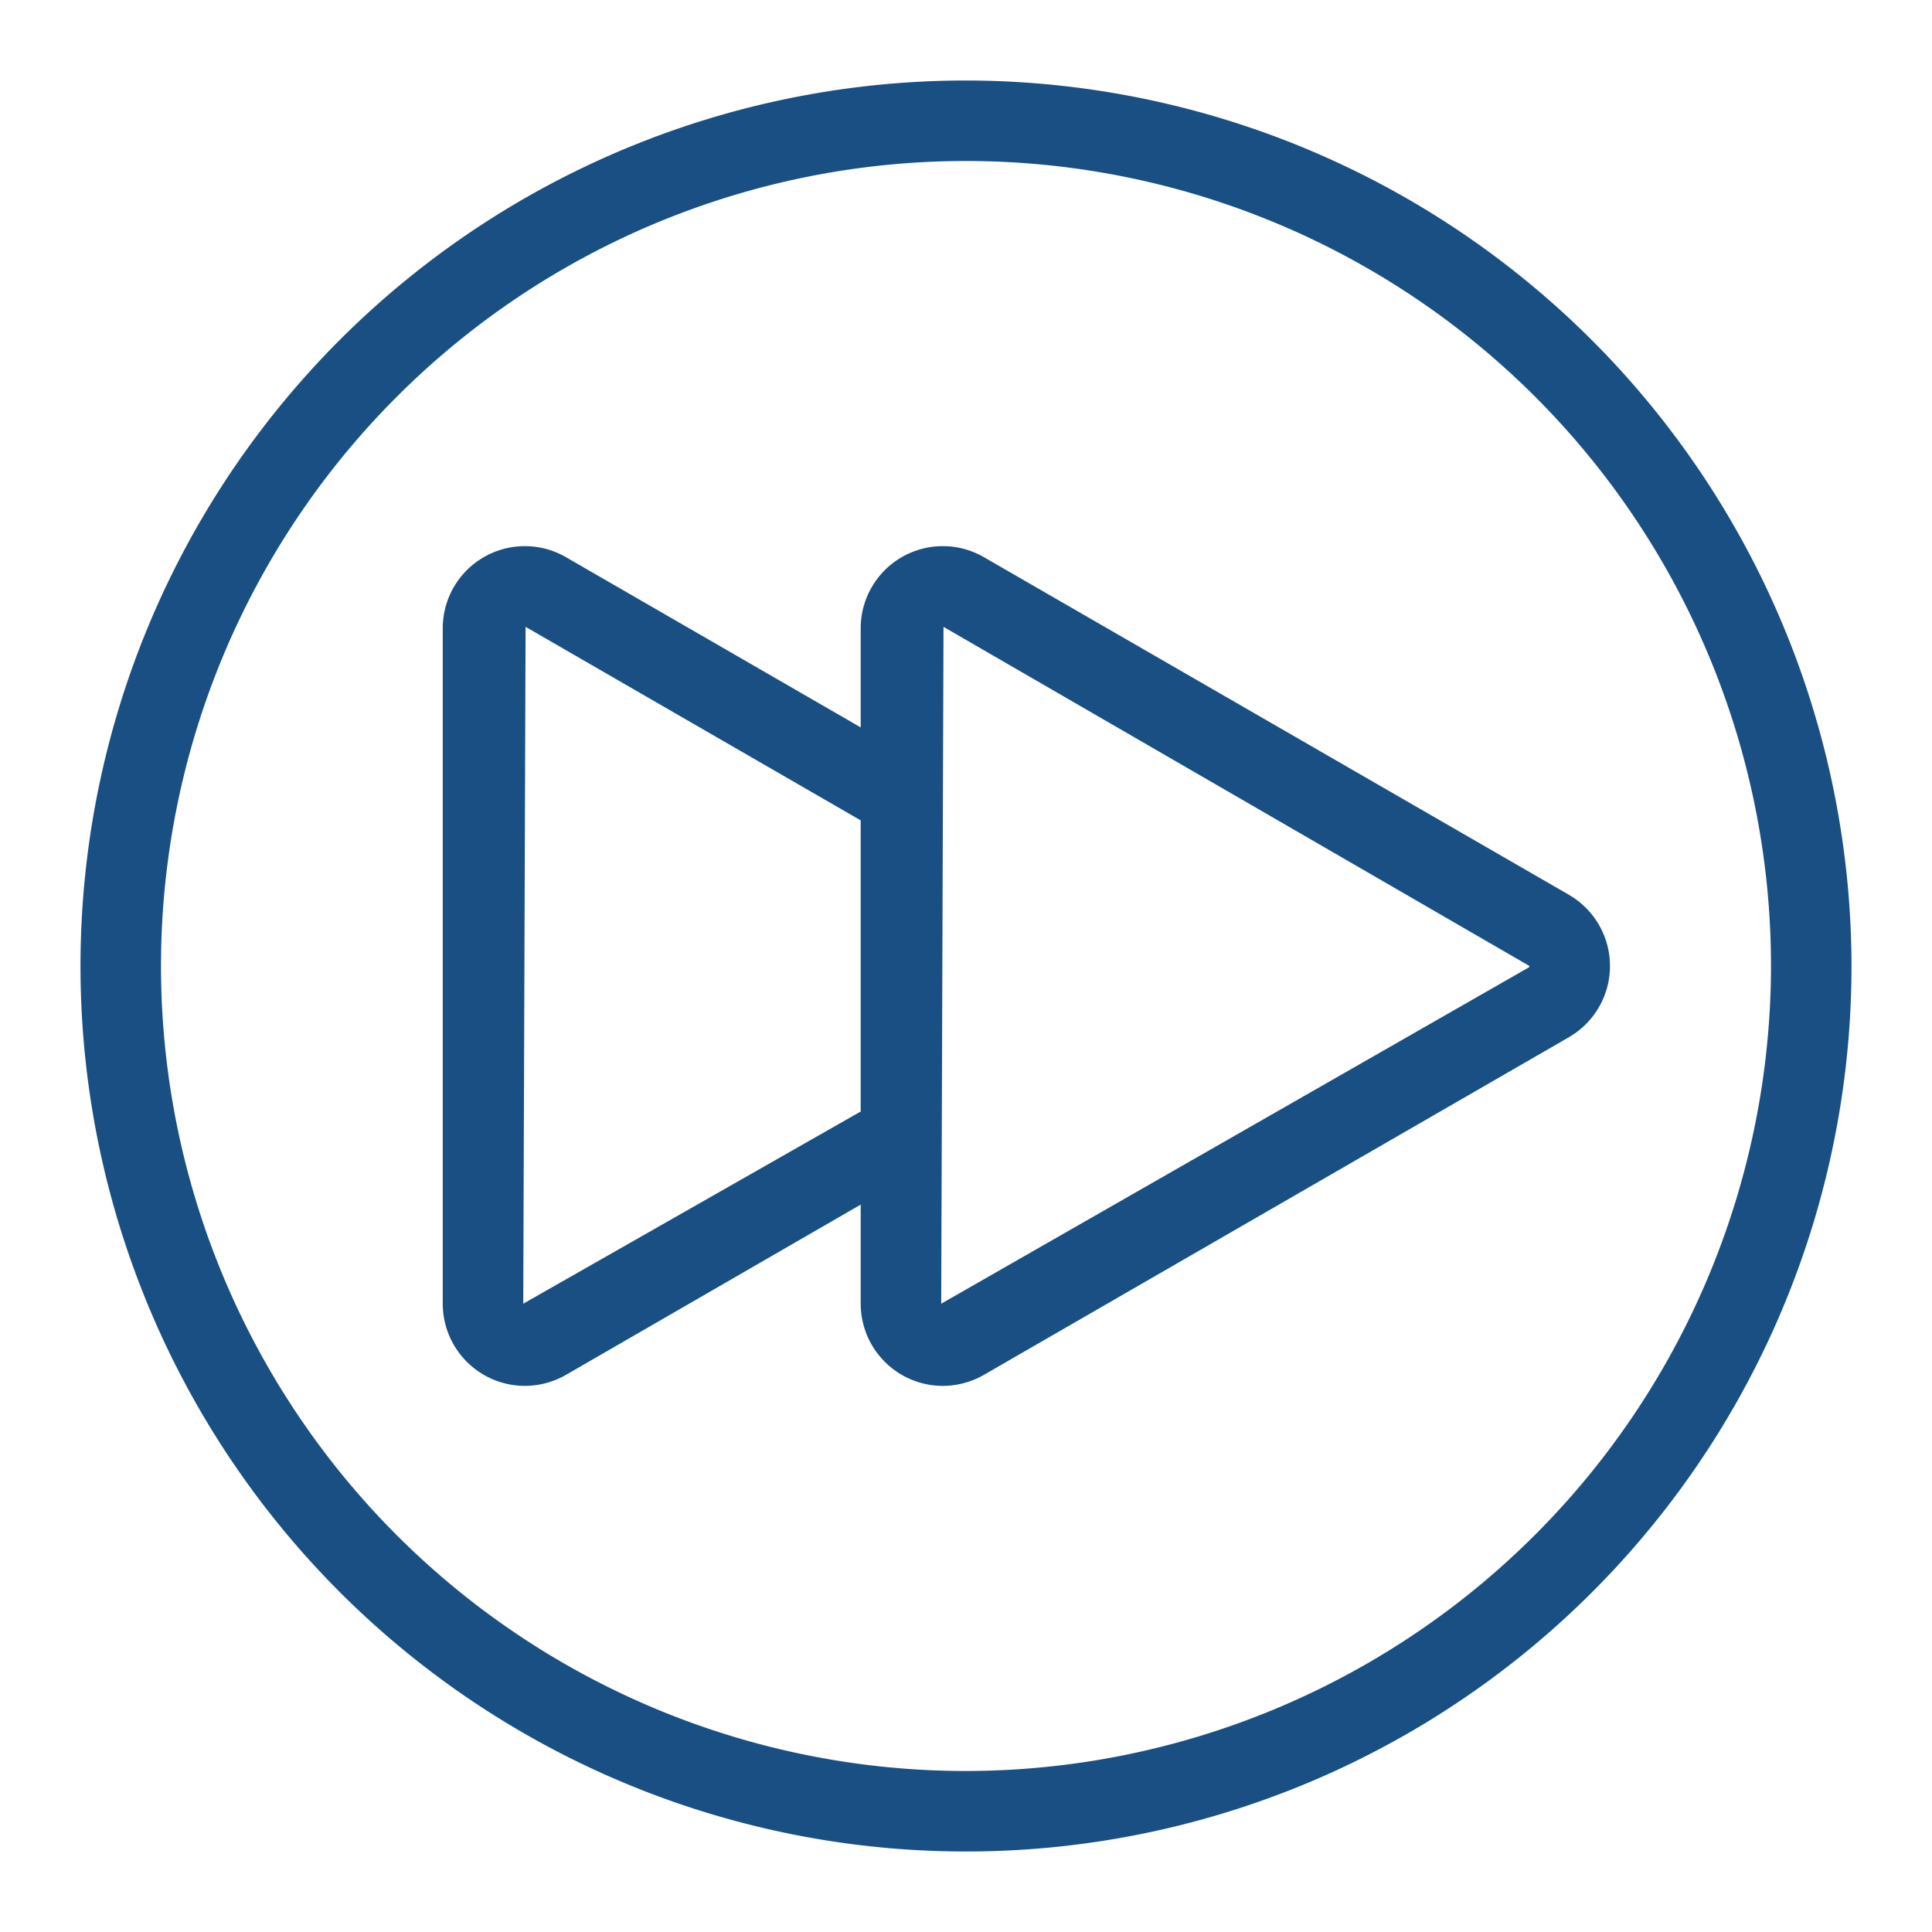
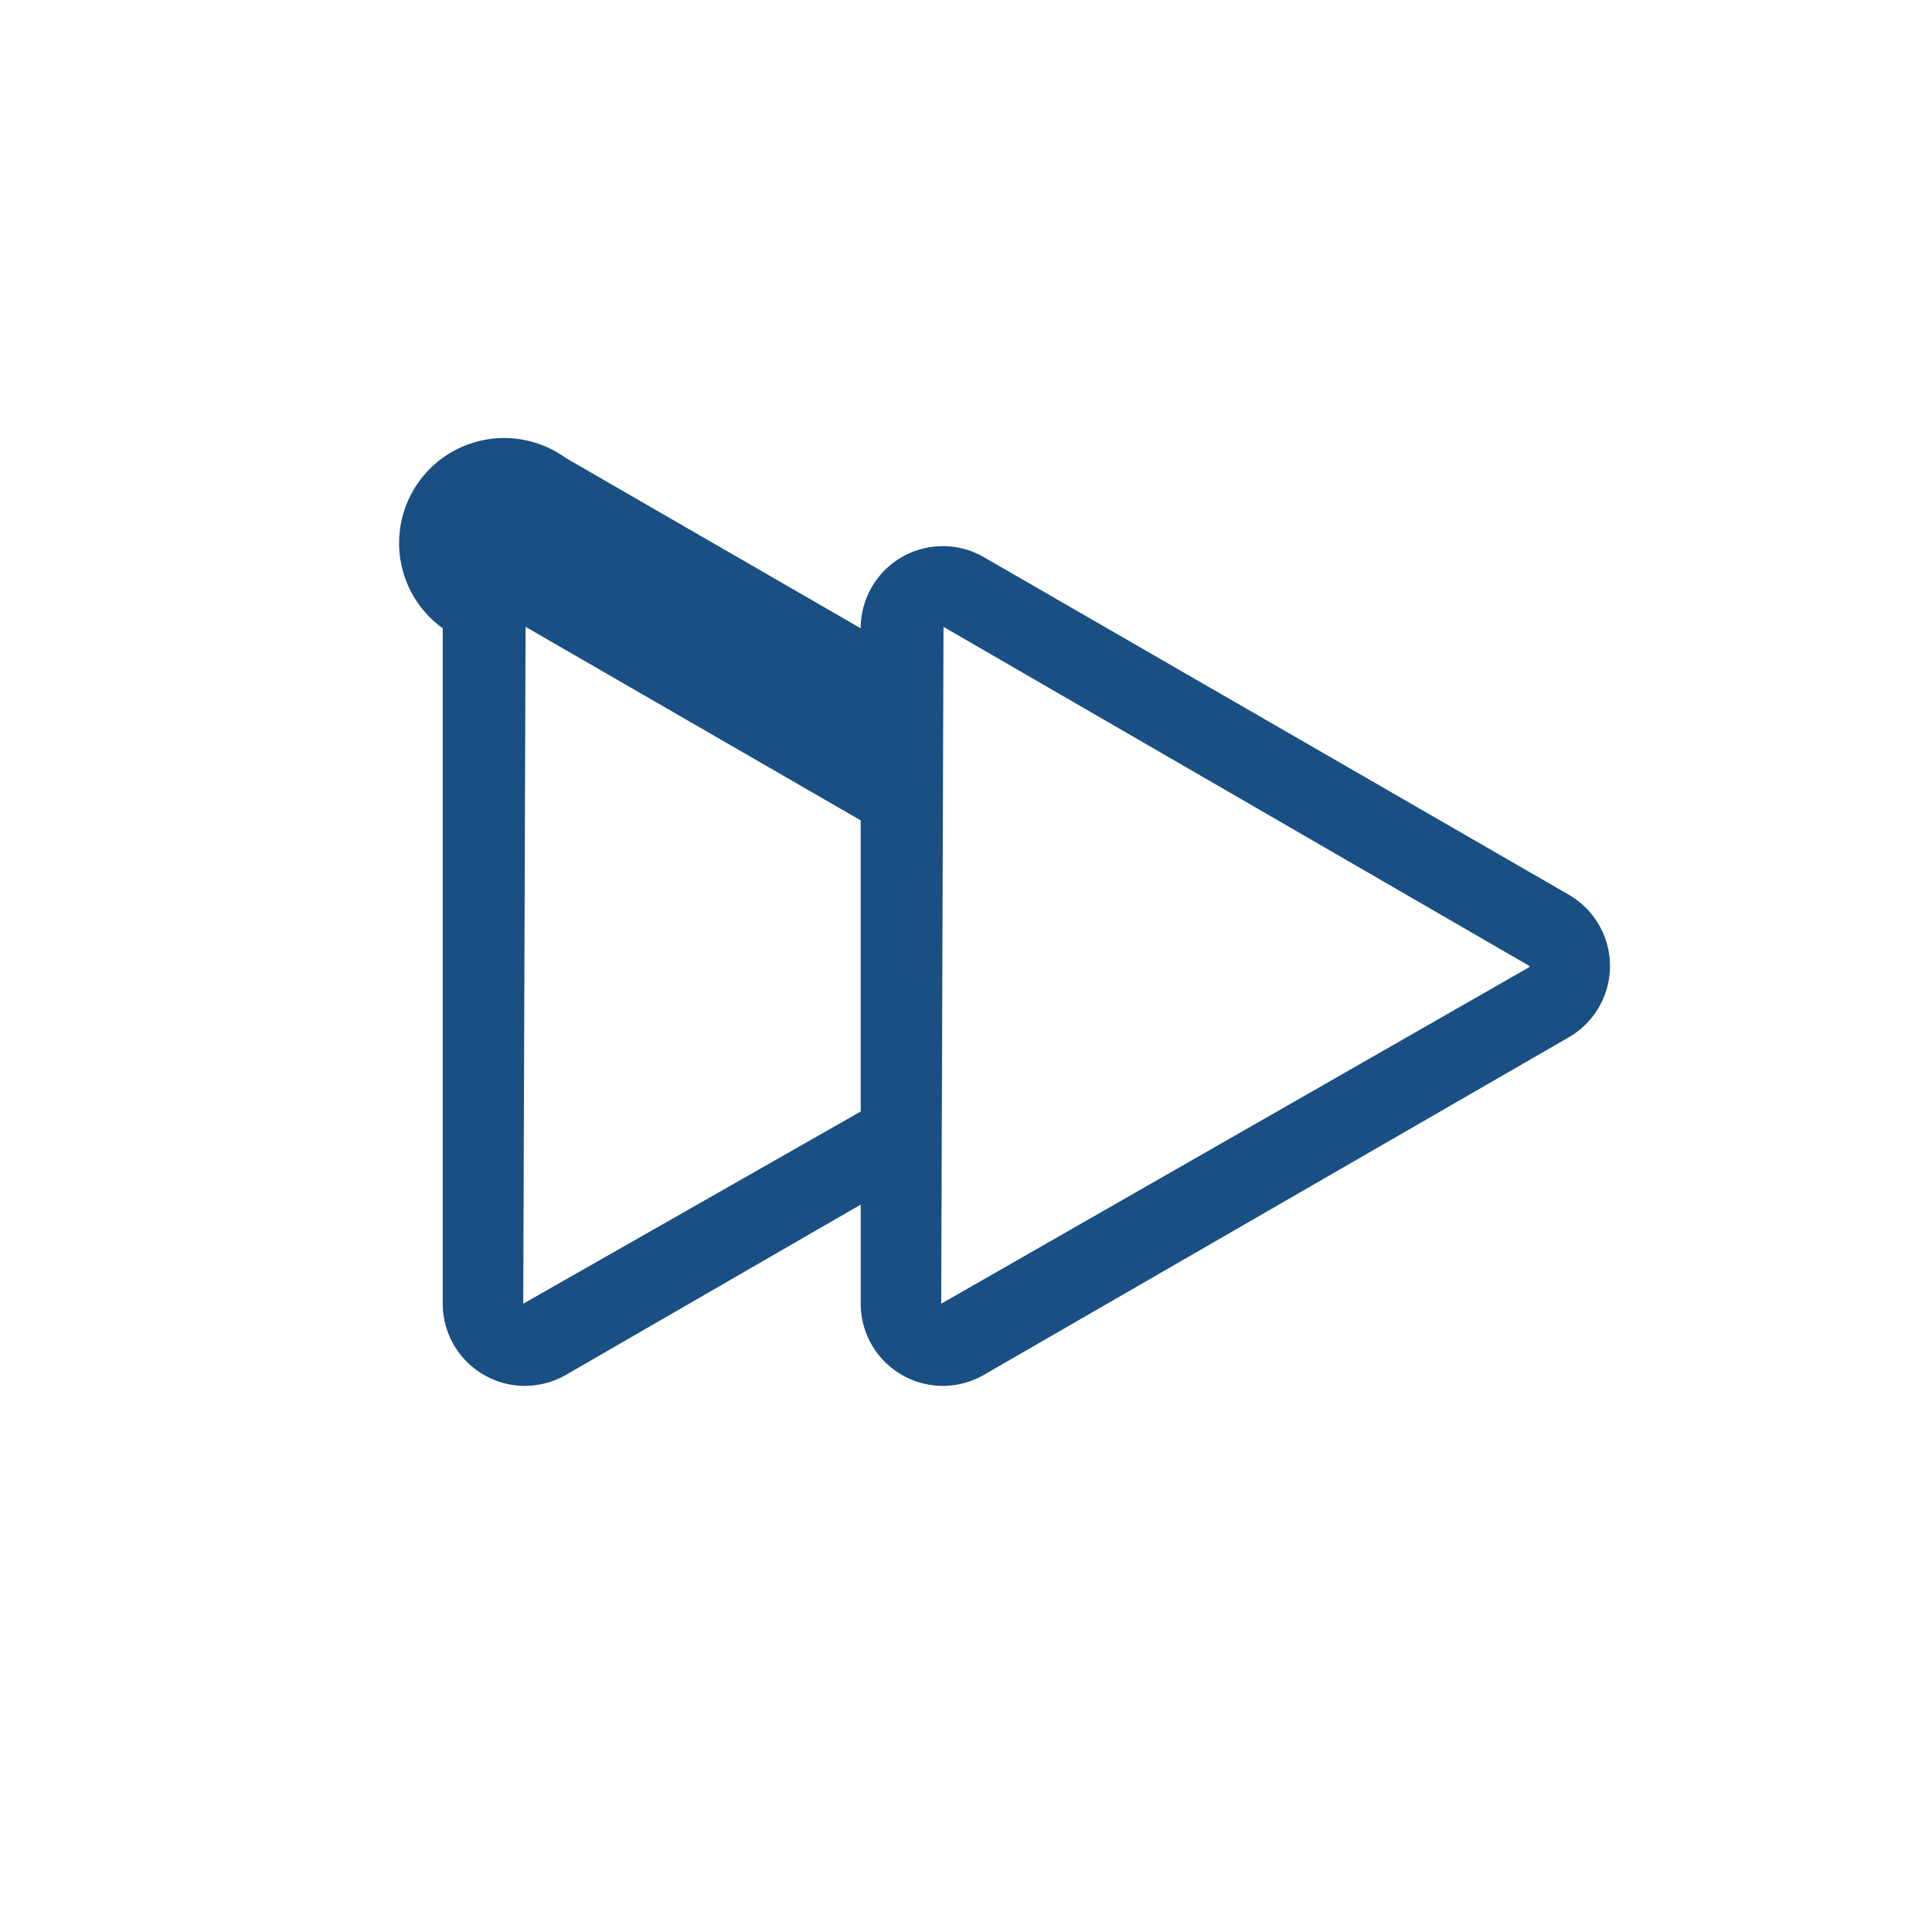
<svg xmlns="http://www.w3.org/2000/svg" version="1.1" width="512" height="512" x="0" y="0" viewBox="0 0 48 48" style="enable-background:new 0 0 512 512" xml:space="preserve" class="">
  <g>
-     <path d="m38.978 22.23-14.543-8.393a2.04 2.04 0 0 0-3.051 1.773v2.462l-7.333-4.235A2.04 2.04 0 0 0 11 15.61v16.78a2.043 2.043 0 0 0 2.038 2.042 2.068 2.068 0 0 0 1.02-.272l7.326-4.232v2.462a2.043 2.043 0 0 0 2.039 2.042 2.067 2.067 0 0 0 1.019-.272l14.536-8.39.003-.002a2.043 2.043 0 0 0-.003-3.537zM13 32.39l.058-16.816 8.326 4.808v7.233zm24.976-8.351L23.384 32.39l.057-16.816L38 24a.038.038 0 0 1-.024.038z" fill="#194F82" opacity="1" data-original="#194F82" class="" />
-     <path d="M24 2a22 22 0 1 0 22 22A22.025 22.025 0 0 0 24 2zm0 42a20 20 0 1 1 20-20 20.023 20.023 0 0 1-20 20z" fill="#194F82" opacity="1" data-original="#194F82" class="" />
+     <path d="m38.978 22.23-14.543-8.393a2.04 2.04 0 0 0-3.051 1.773l-7.333-4.235A2.04 2.04 0 0 0 11 15.61v16.78a2.043 2.043 0 0 0 2.038 2.042 2.068 2.068 0 0 0 1.02-.272l7.326-4.232v2.462a2.043 2.043 0 0 0 2.039 2.042 2.067 2.067 0 0 0 1.019-.272l14.536-8.39.003-.002a2.043 2.043 0 0 0-.003-3.537zM13 32.39l.058-16.816 8.326 4.808v7.233zm24.976-8.351L23.384 32.39l.057-16.816L38 24a.038.038 0 0 1-.024.038z" fill="#194F82" opacity="1" data-original="#194F82" class="" />
  </g>
</svg>